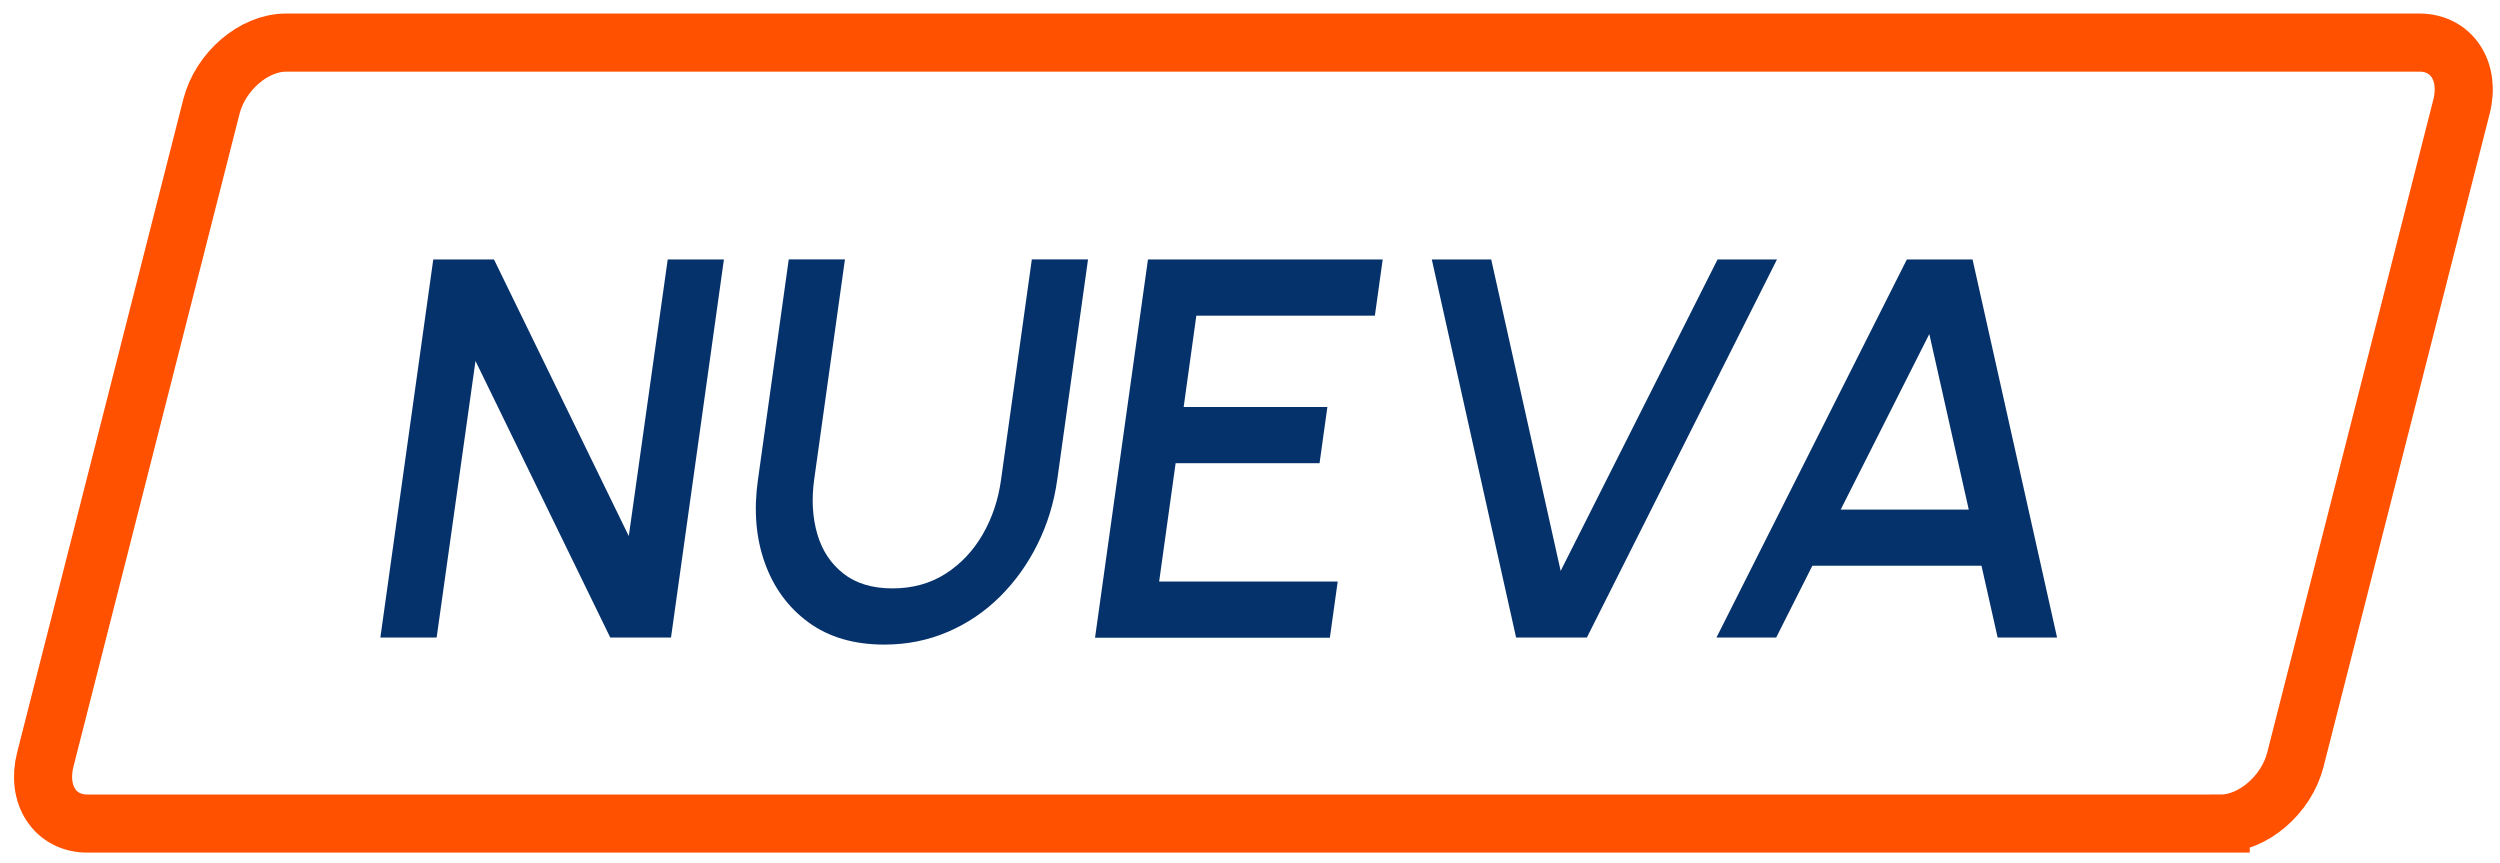
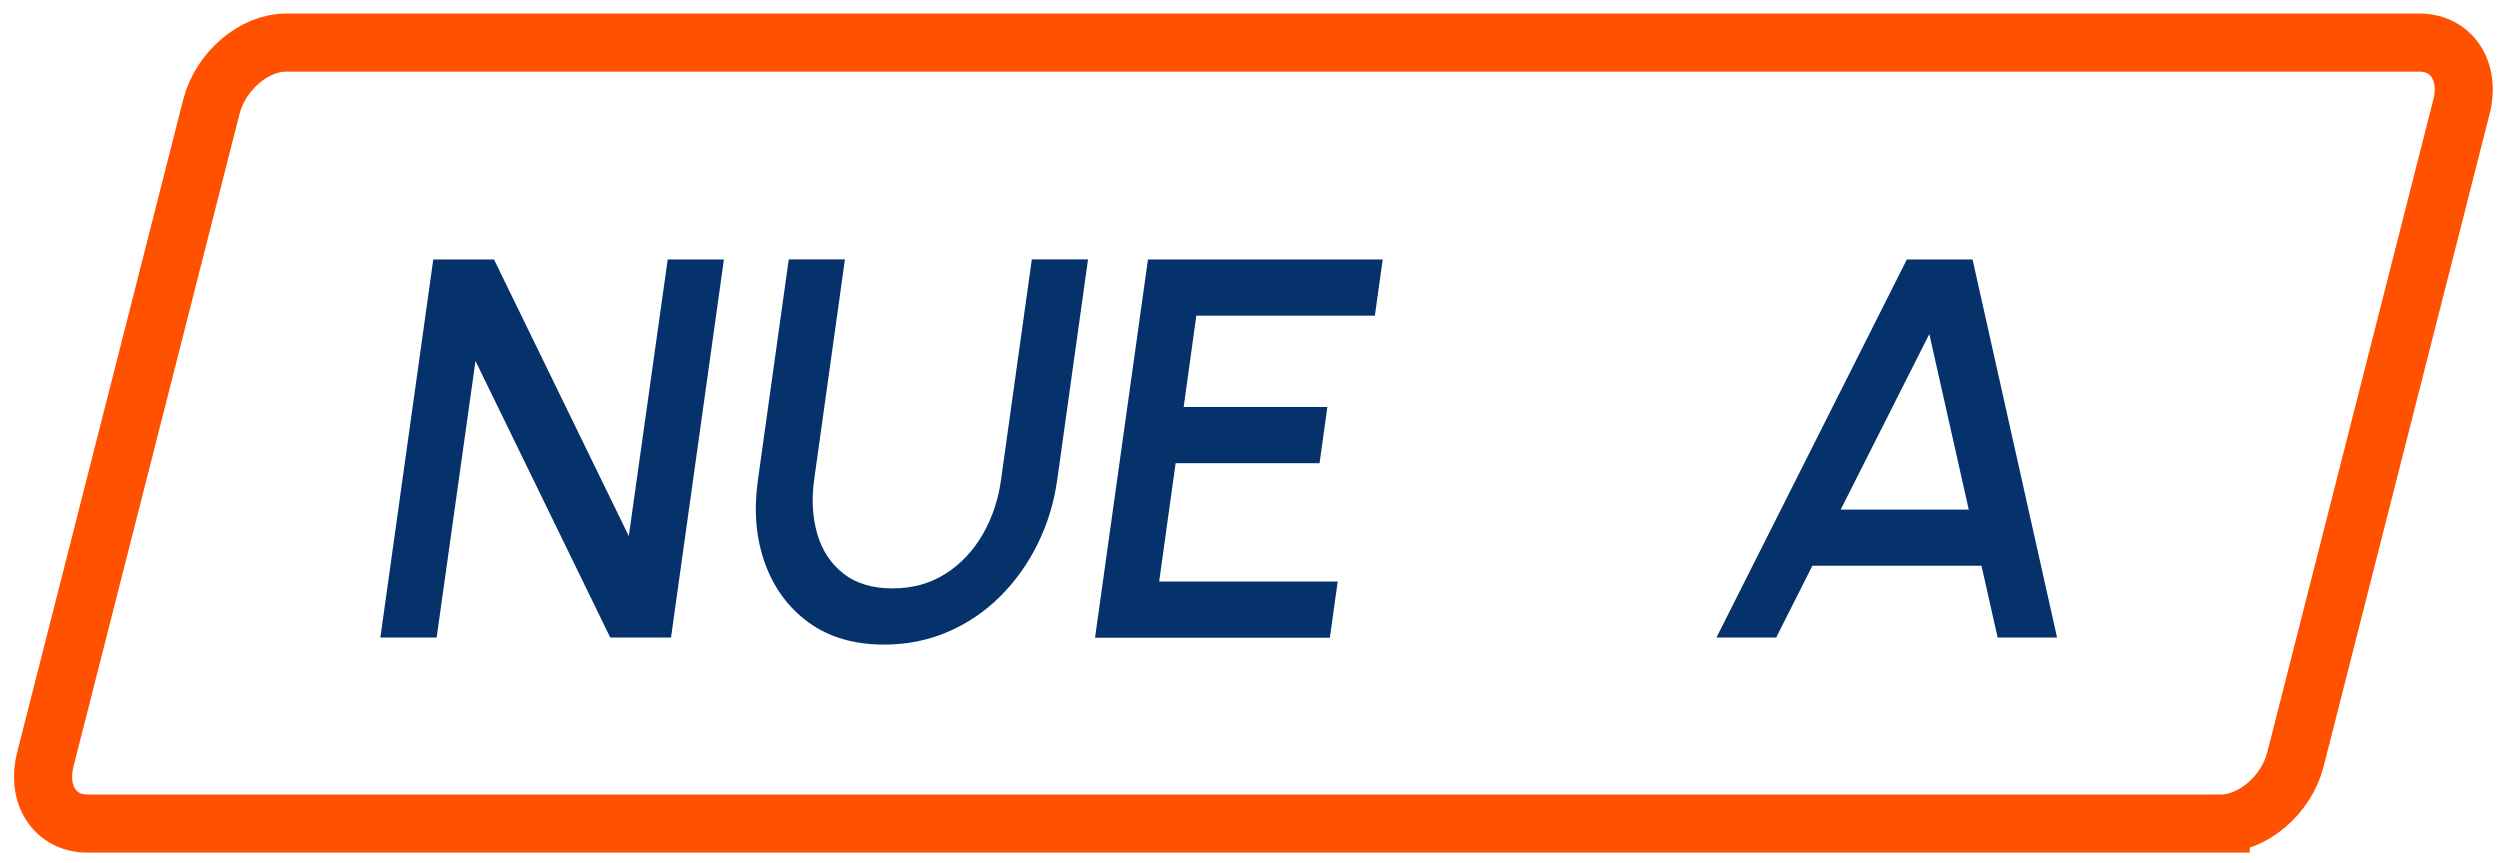
<svg xmlns="http://www.w3.org/2000/svg" version="1.1" viewBox="0 0 341.65 117.88">
  <defs>
    <style>
      .cls-1 {
        fill: none;
        stroke: #ff5100;
        stroke-miterlimit: 10;
        stroke-width: 7.94px;
      }

      .cls-2 {
        isolation: isolate;
      }

      .cls-3 {
        fill: #06326b;
      }
    </style>
  </defs>
  <g>
    <g id="Capa_1">
      <g id="Capa_1-2" data-name="Capa_1">
        <path class="cls-1" d="M303.48,112.55H11.95c-4.41,0-6.99-3.92-5.76-8.75L28.89,14.57c1.23-4.83,5.8-8.75,10.21-8.75h291.53c4.41,0,6.99,3.92,5.76,8.75l-22.7,89.23c-1.23,4.83-5.8,8.75-10.21,8.75Z" />
        <g class="cls-2">
          <g class="cls-2">
            <path class="cls-3" d="M51.98,87.13l7.23-51.67h8.3l18.42,37.8,5.32-37.8h7.68l-7.23,51.67h-8.3l-18.42-37.8-5.31,37.8h-7.68Z" />
            <path class="cls-3" d="M120.85,88.09c-4.13,0-7.58-1.01-10.35-3.03-2.77-2.02-4.76-4.73-5.98-8.14-1.22-3.41-1.53-7.19-.94-11.35l4.21-30.12h7.68l-4.21,30.12c-.37,2.71-.22,5.19.44,7.44.66,2.25,1.86,4.05,3.58,5.39,1.72,1.34,3.95,2.01,6.68,2.01s5.18-.67,7.27-2.01c2.09-1.34,3.78-3.14,5.08-5.39,1.29-2.25,2.12-4.73,2.49-7.44l4.21-30.12h7.68l-4.21,30.12c-.44,3.12-1.33,6.05-2.68,8.77-1.34,2.72-3.05,5.11-5.13,7.18-2.08,2.07-4.46,3.68-7.14,4.83s-5.57,1.74-8.67,1.74Z" />
            <path class="cls-3" d="M149.65,87.13l7.23-51.67h32.08l-1.07,7.68h-24.4l-1.73,12.48h19.64l-1.07,7.68h-19.67l-2.25,16.17h24.4l-1.07,7.68h-32.08Z" />
-             <path class="cls-3" d="M207.19,87.13l-11.52-51.67h8.12l9.49,42.56,21.44-42.56h8.12l-25.98,51.67h-9.67Z" />
            <path class="cls-3" d="M260.6,35.46h8.97l11.55,51.67h-8.12l-2.21-9.82h-23.11l-4.95,9.82h-8.16l26.02-51.67ZM251.55,69.64h17.5l-5.39-23.99-12.11,23.99Z" />
          </g>
        </g>
      </g>
    </g>
  </g>
</svg>